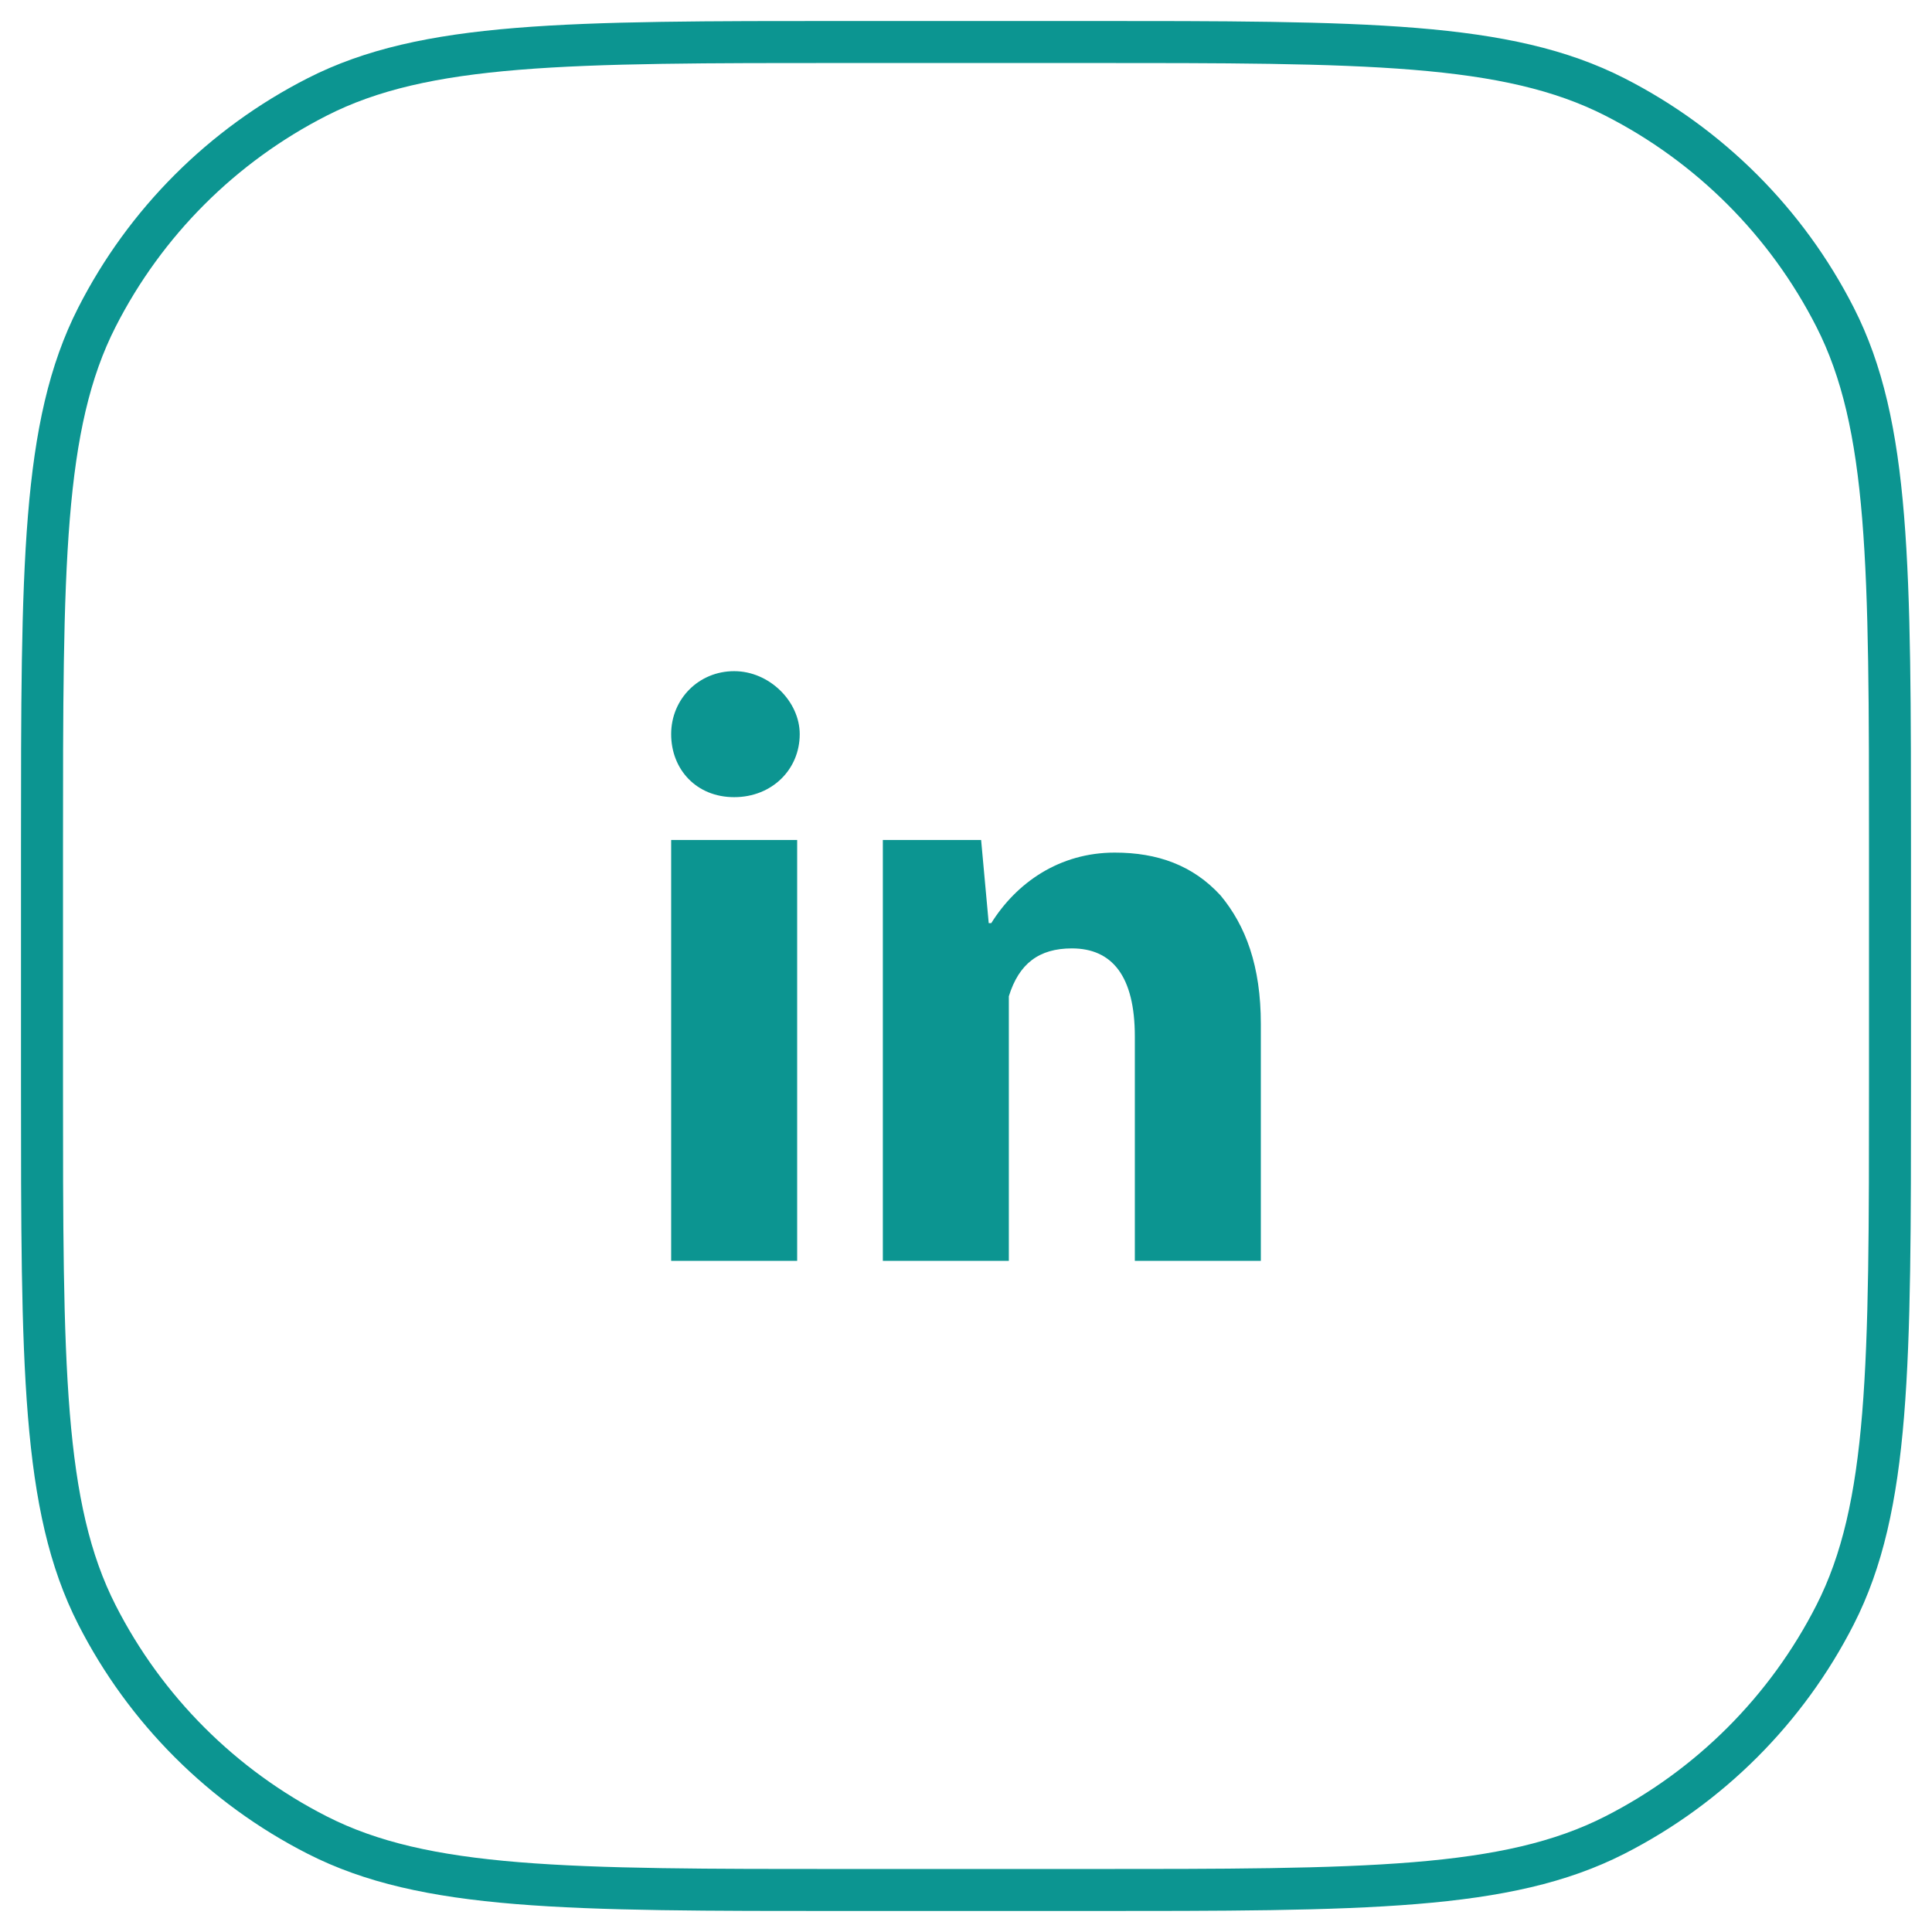
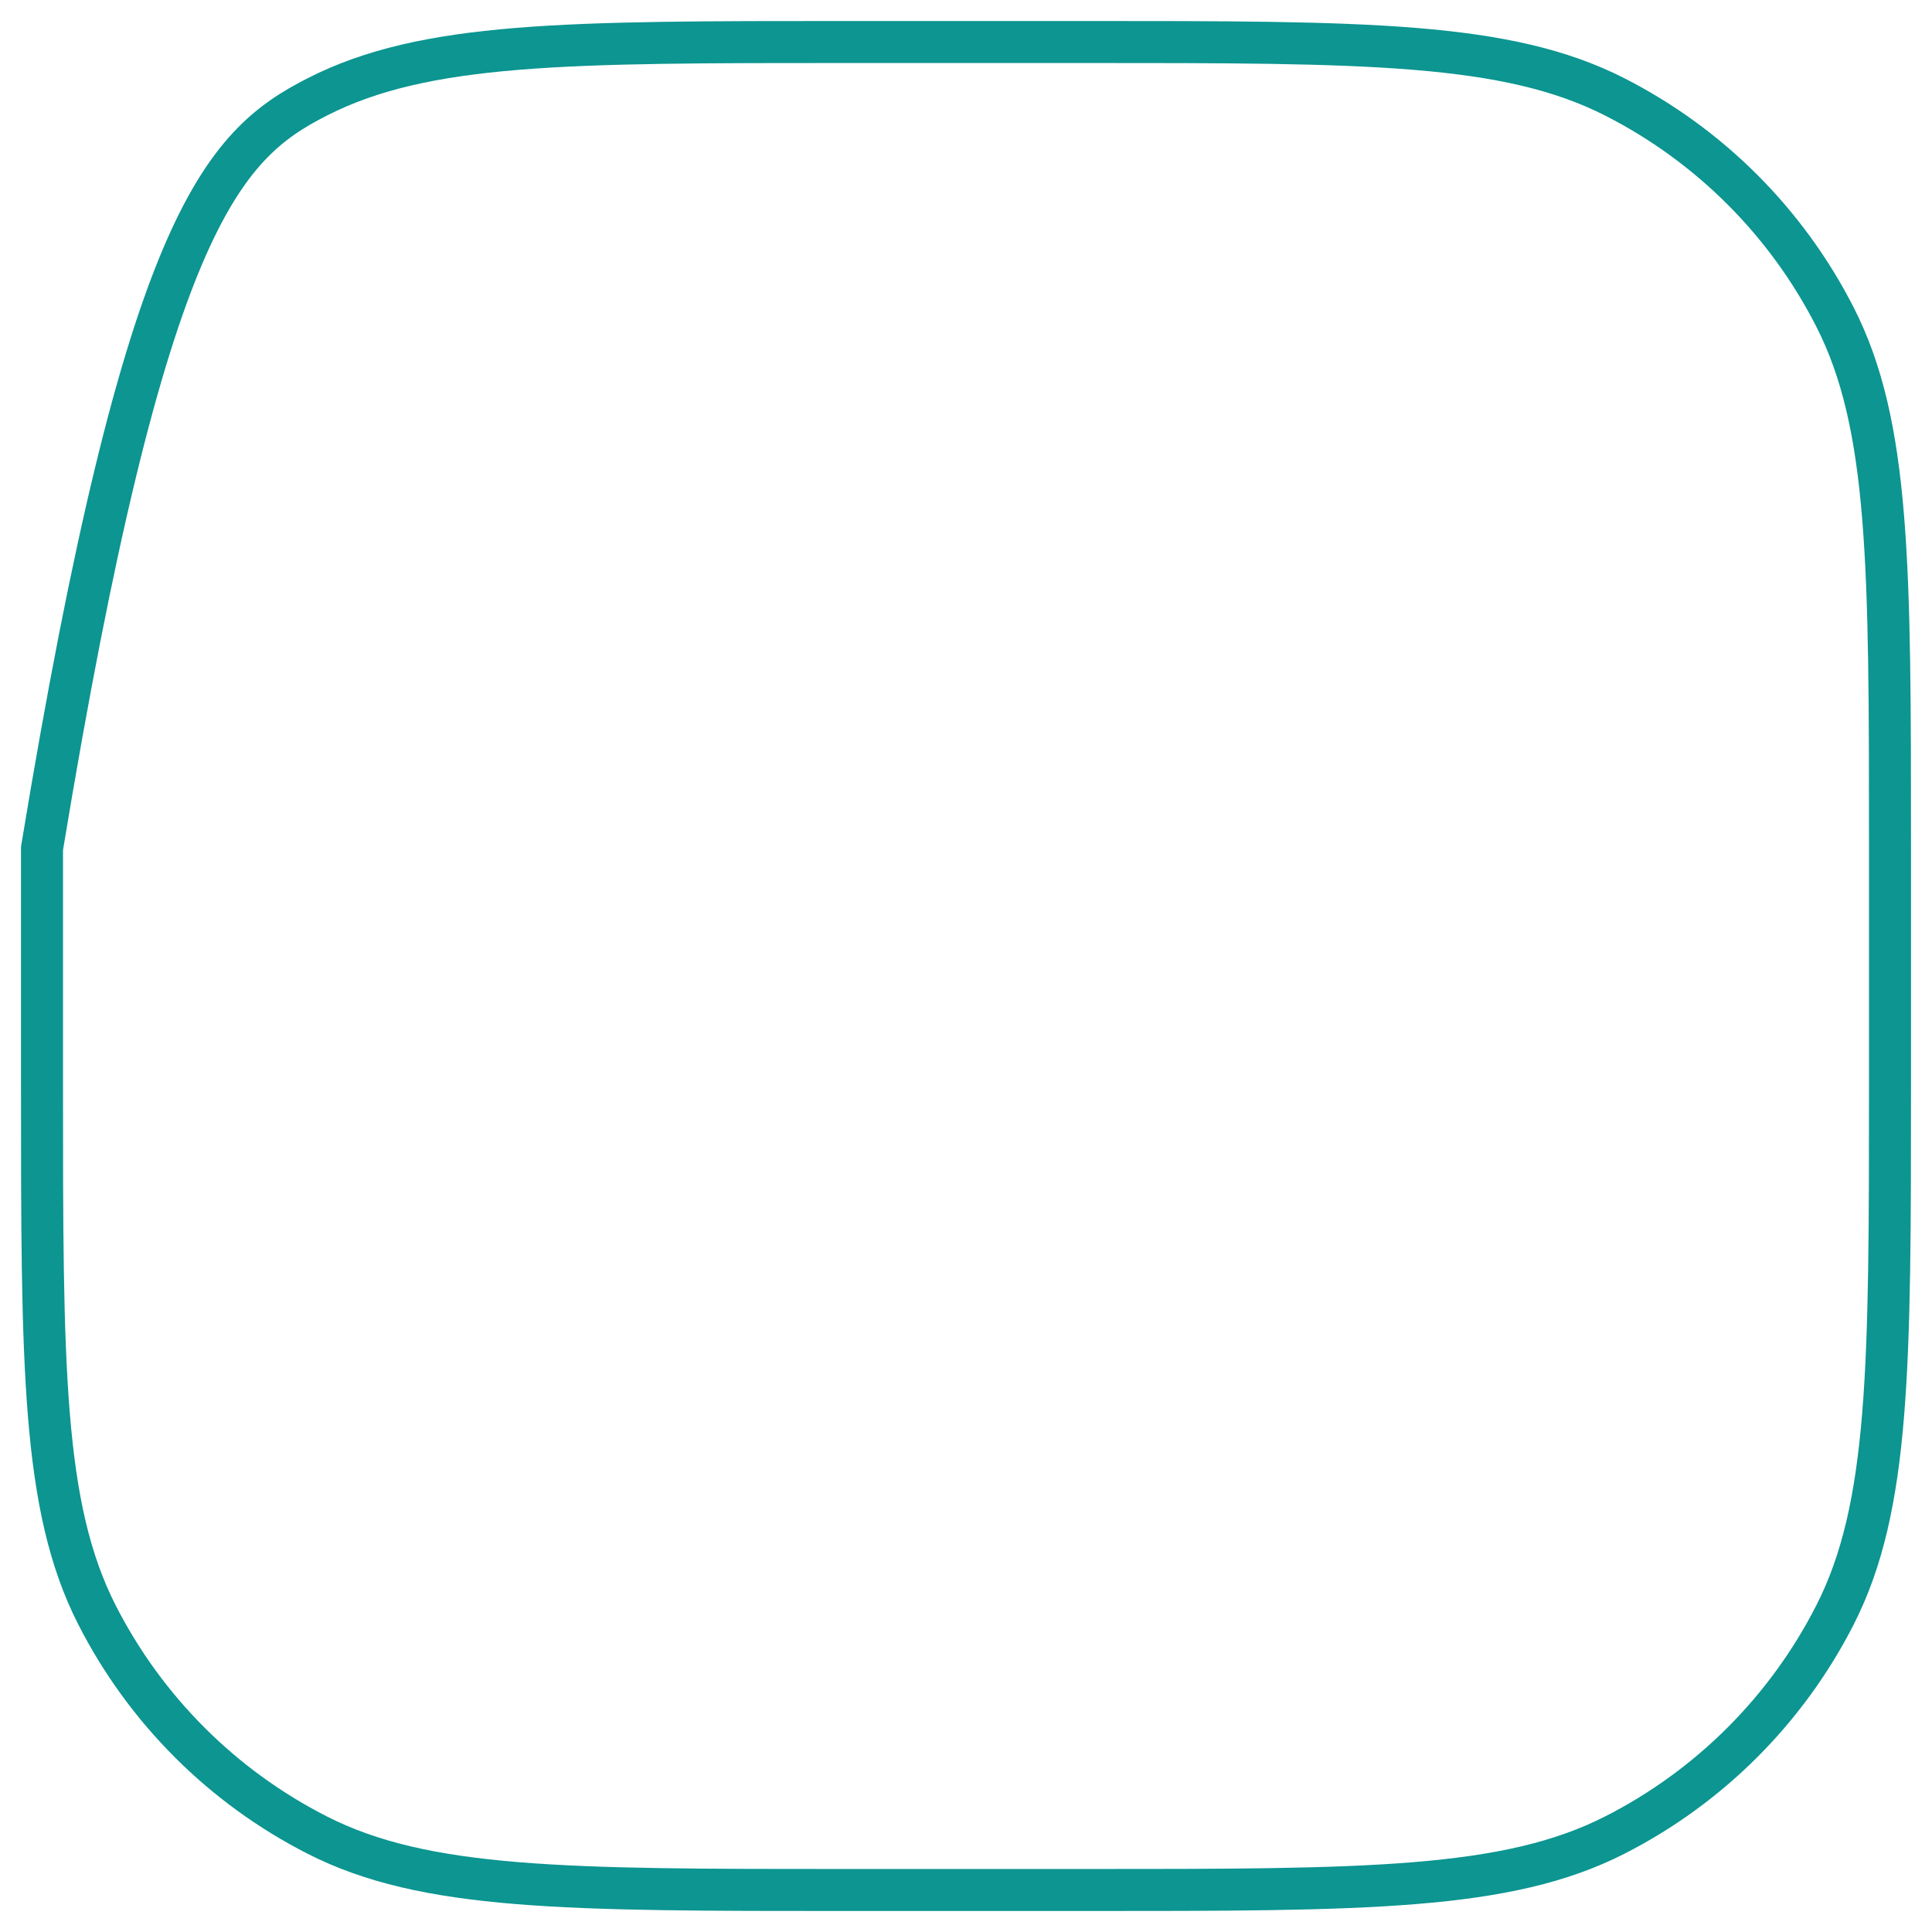
<svg xmlns="http://www.w3.org/2000/svg" width="46" height="46" viewBox="0 0 46 46" fill="none">
-   <path d="M1 20.2C1 13.479 1 10.119 2.308 7.552C3.458 5.294 5.294 3.458 7.552 2.308C10.119 1 13.479 1 20.2 1H25.8C32.521 1 35.881 1 38.448 2.308C40.706 3.458 42.542 5.294 43.692 7.552C45 10.119 45 13.479 45 20.2V25.8C45 32.521 45 35.881 43.692 38.448C42.542 40.706 40.706 42.542 38.448 43.692C35.881 45 32.521 45 25.8 45H20.2C13.479 45 10.119 45 7.552 43.692C5.294 42.542 3.458 40.706 2.308 38.448C1 35.881 1 32.521 1 25.8V20.2Z" stroke="#0C9591" />
+   <path d="M1 20.2C3.458 5.294 5.294 3.458 7.552 2.308C10.119 1 13.479 1 20.2 1H25.8C32.521 1 35.881 1 38.448 2.308C40.706 3.458 42.542 5.294 43.692 7.552C45 10.119 45 13.479 45 20.2V25.8C45 32.521 45 35.881 43.692 38.448C42.542 40.706 40.706 42.542 38.448 43.692C35.881 45 32.521 45 25.8 45H20.2C13.479 45 10.119 45 7.552 43.692C5.294 42.542 3.458 40.706 2.308 38.448C1 35.881 1 32.521 1 25.8V20.2Z" stroke="#0C9591" />
  <g clip-path="url(#clip0_239_6808)">
    <g clip-path="url(#clip1_239_6808)">
-       <path d="M18.98 30.02H15.98V20H18.98V30.02ZM30.02 30.02H27.02V24.68C27.02 23.241 26.48 22.581 25.52 22.581C24.741 22.581 24.261 22.941 24.02 23.721V30.02H21.02C21.02 30.02 21.02 21.02 21.02 20H23.36L23.541 21.98H23.601C24.201 21.02 25.221 20.3 26.541 20.3C27.561 20.3 28.401 20.601 29.061 21.32C29.66 22.041 30.02 23 30.02 24.381V30.02ZM19.041 17.48C19.041 18.32 18.381 18.98 17.48 18.98C16.581 18.98 15.98 18.32 15.98 17.48C15.98 16.64 16.64 15.98 17.48 15.98C18.32 15.98 19.041 16.701 19.041 17.48Z" fill="#0C9591" />
-     </g>
+       </g>
  </g>
  <defs>
    <clipPath id="clip0_239_6808">
-       <rect width="24" height="24" fill="white" transform="translate(11 11)" />
-     </clipPath>
+       </clipPath>
    <clipPath id="clip1_239_6808">
-       <rect width="24" height="24" fill="white" transform="translate(11 11)" />
-     </clipPath>
+       </clipPath>
  </defs>
</svg>